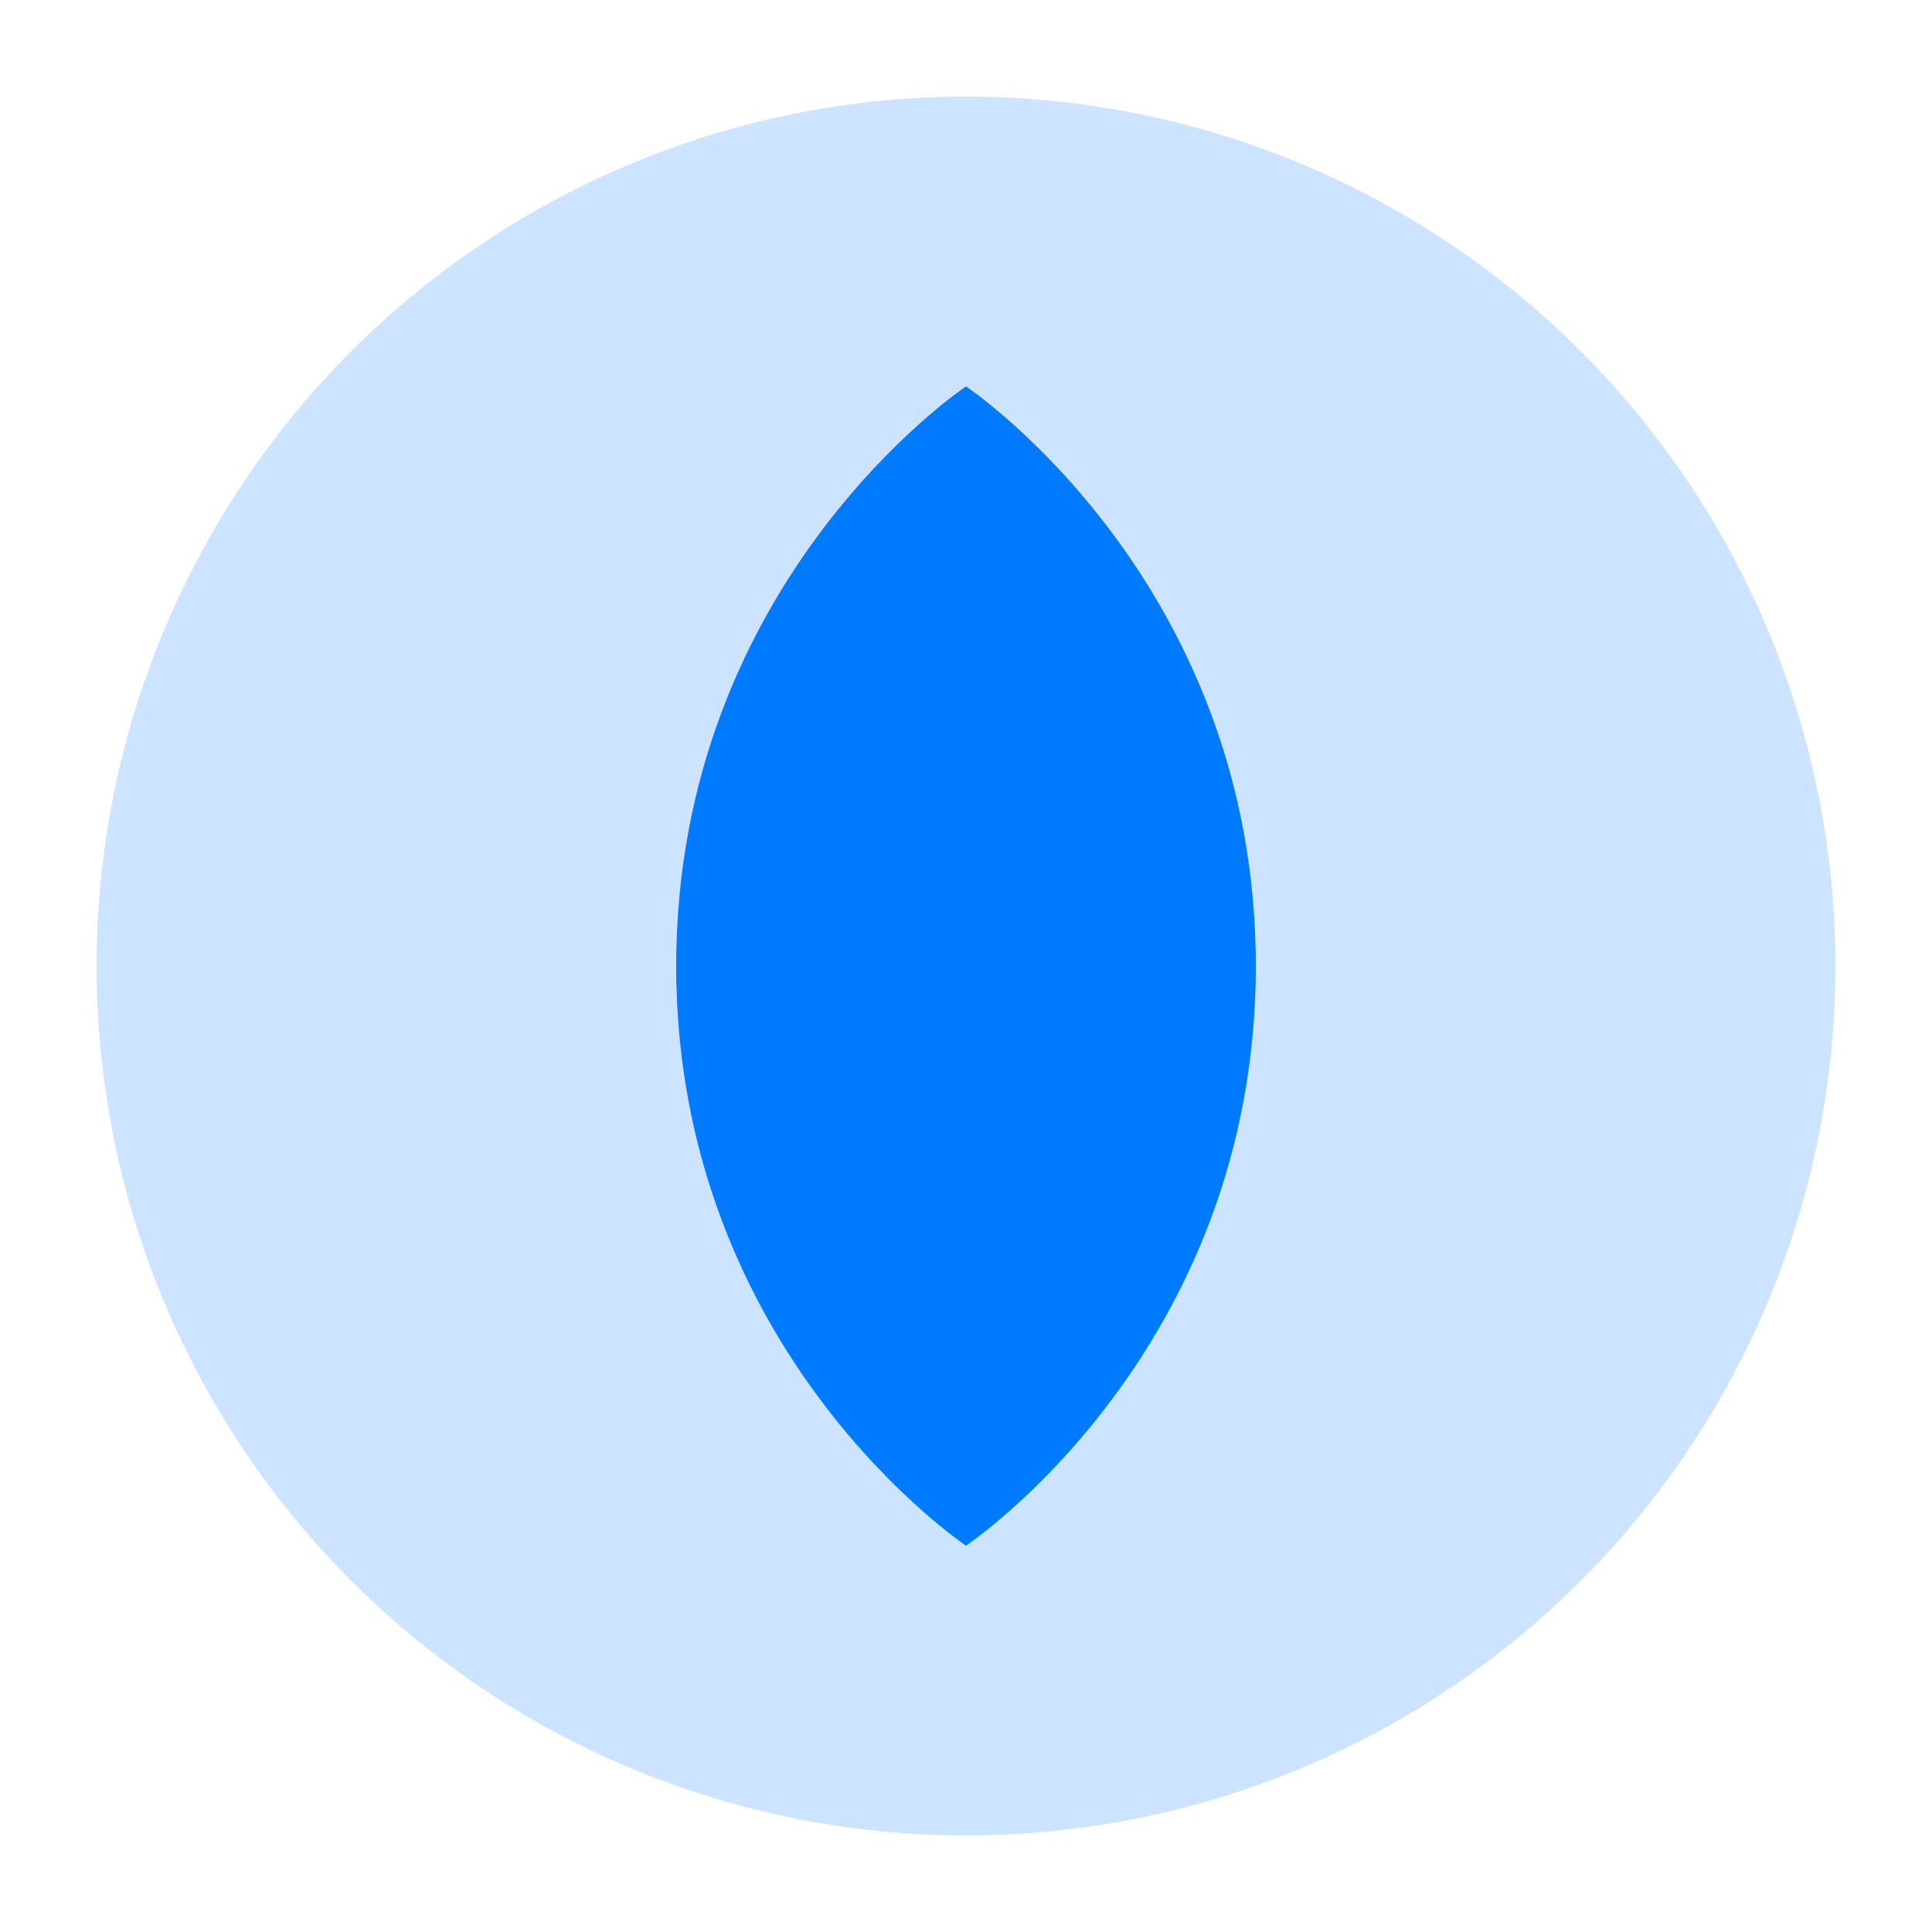
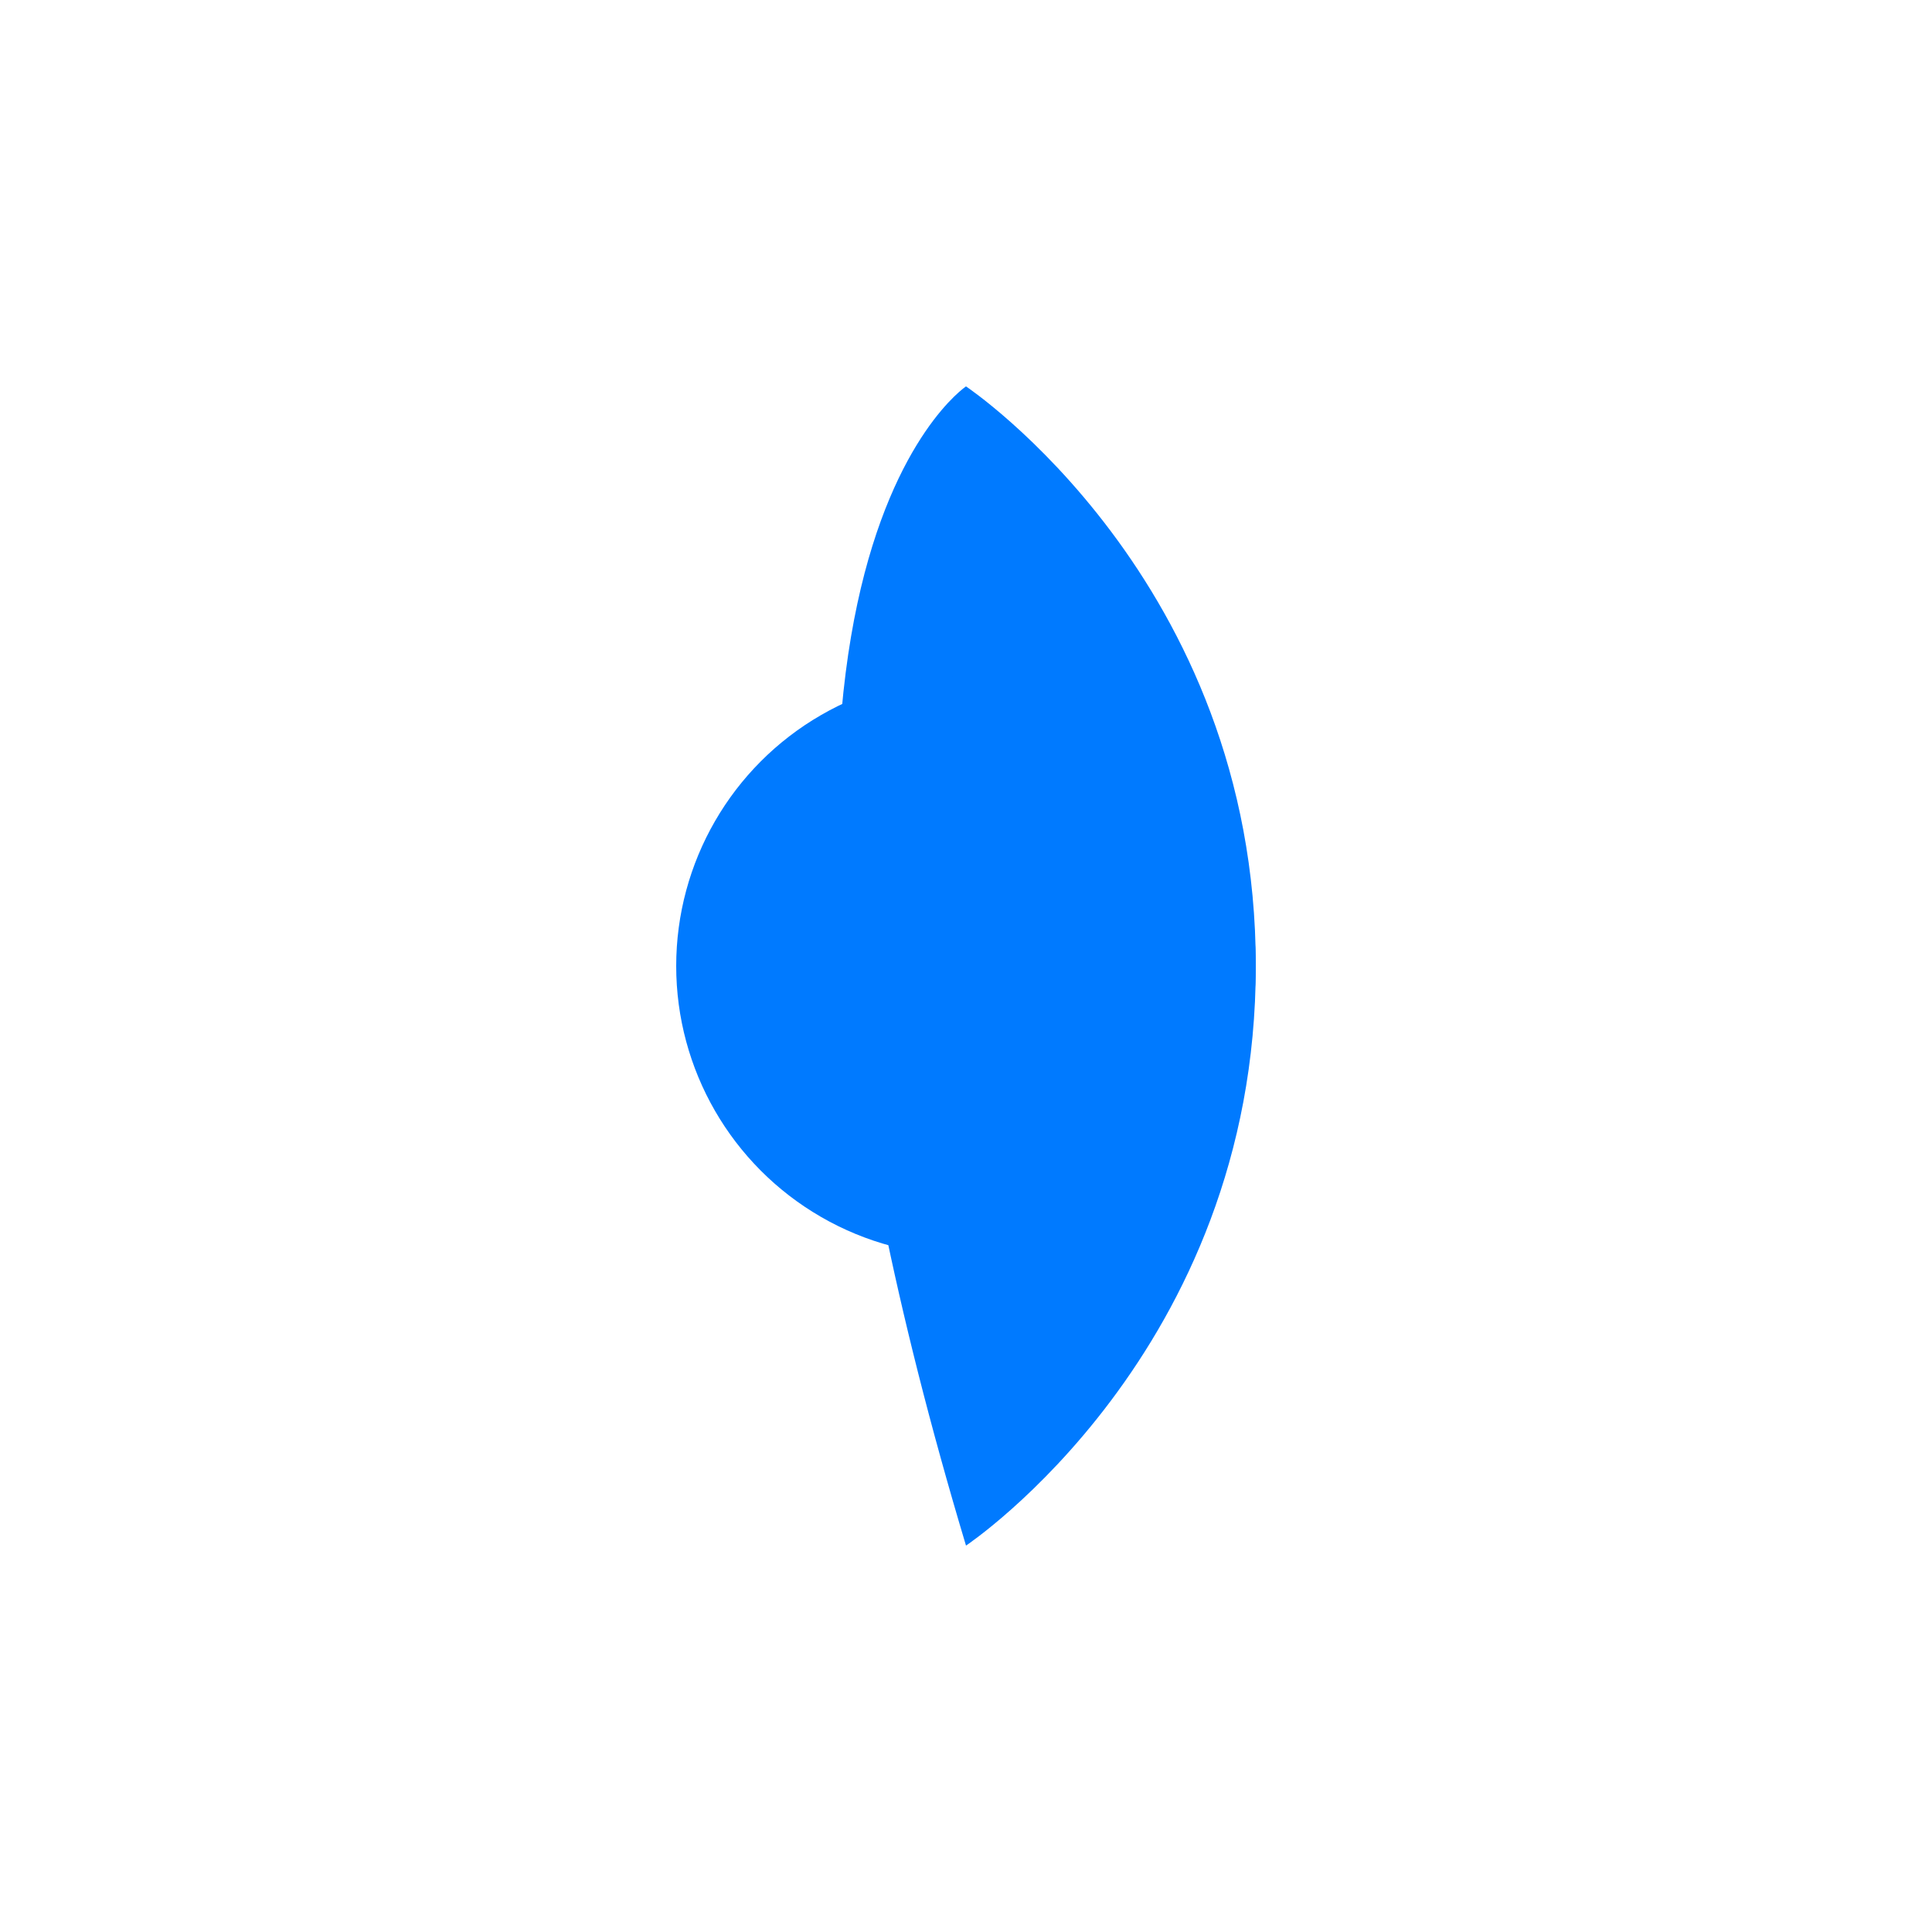
<svg xmlns="http://www.w3.org/2000/svg" viewBox="0 0 100 100">
-   <circle cx="50" cy="50" r="45" fill="#007AFF" opacity="0.2" />
-   <path d="M50 20C50 20 65 30 65 50C65 70 50 80 50 80C50 80 35 70 35 50C35 30 50 20 50 20Z" fill="#007AFF" />
+   <path d="M50 20C50 20 65 30 65 50C65 70 50 80 50 80C35 30 50 20 50 20Z" fill="#007AFF" />
  <circle cx="50" cy="50" r="15" fill="#007AFF" />
</svg>